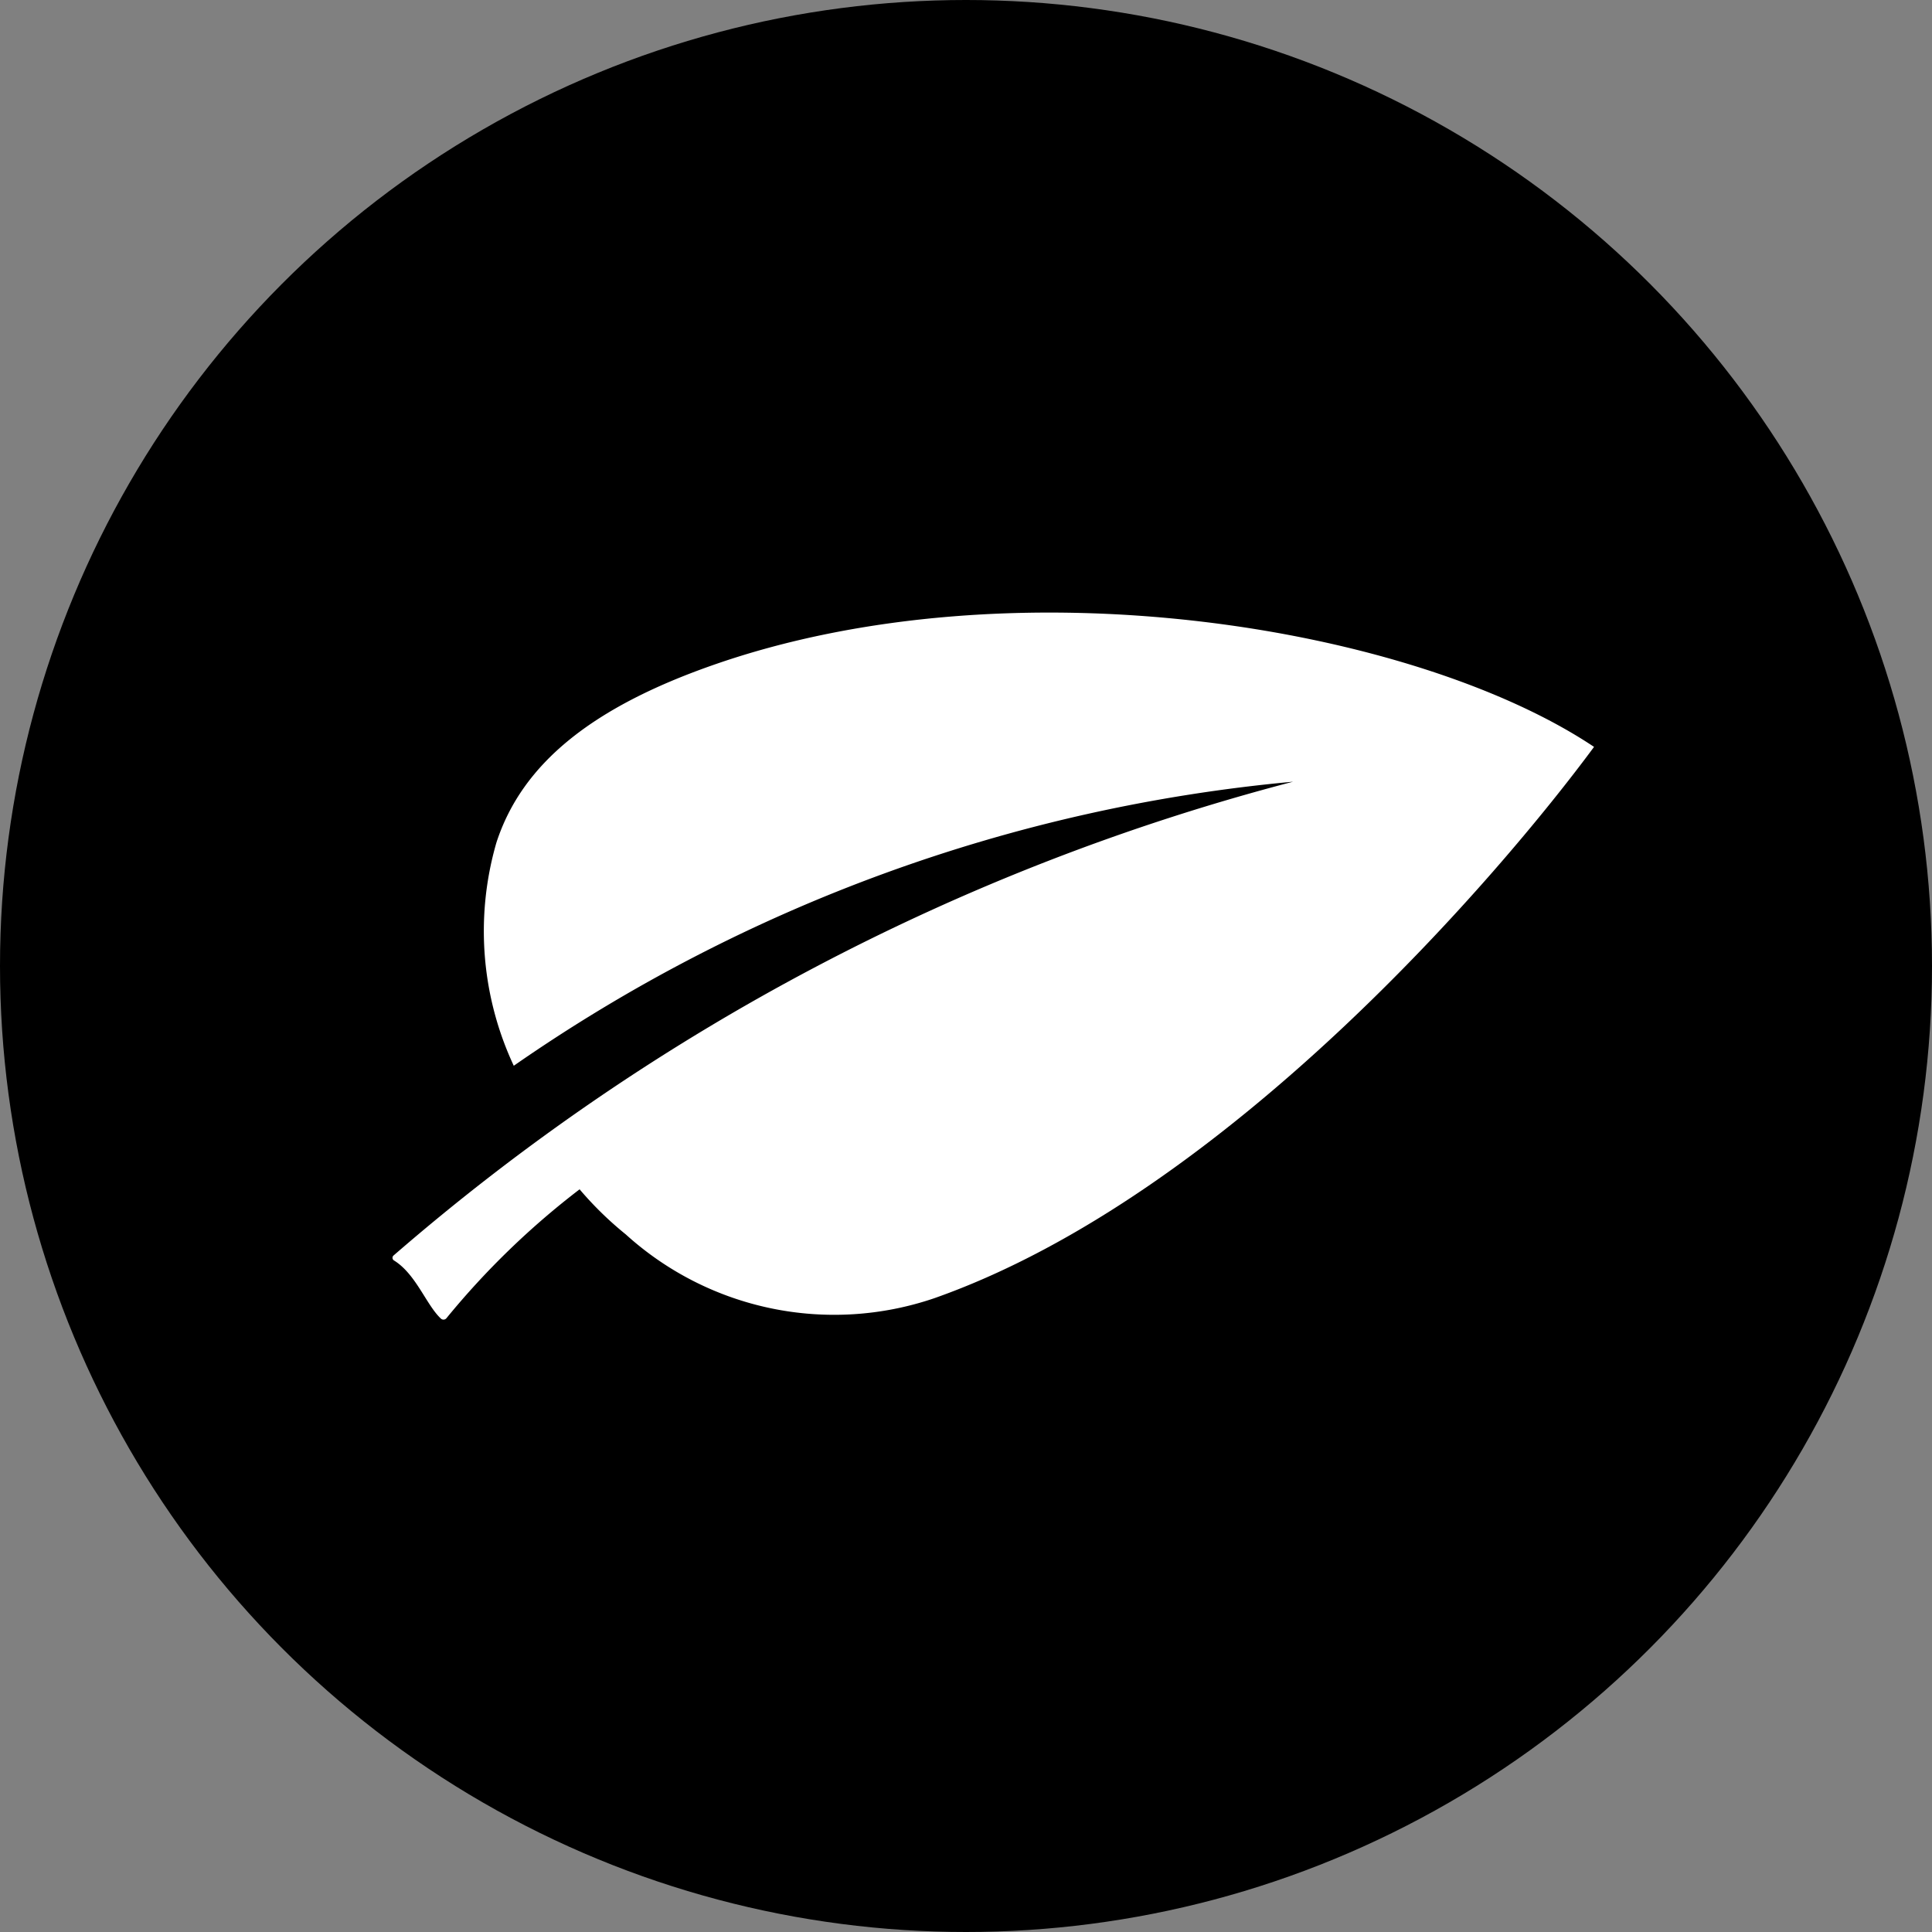
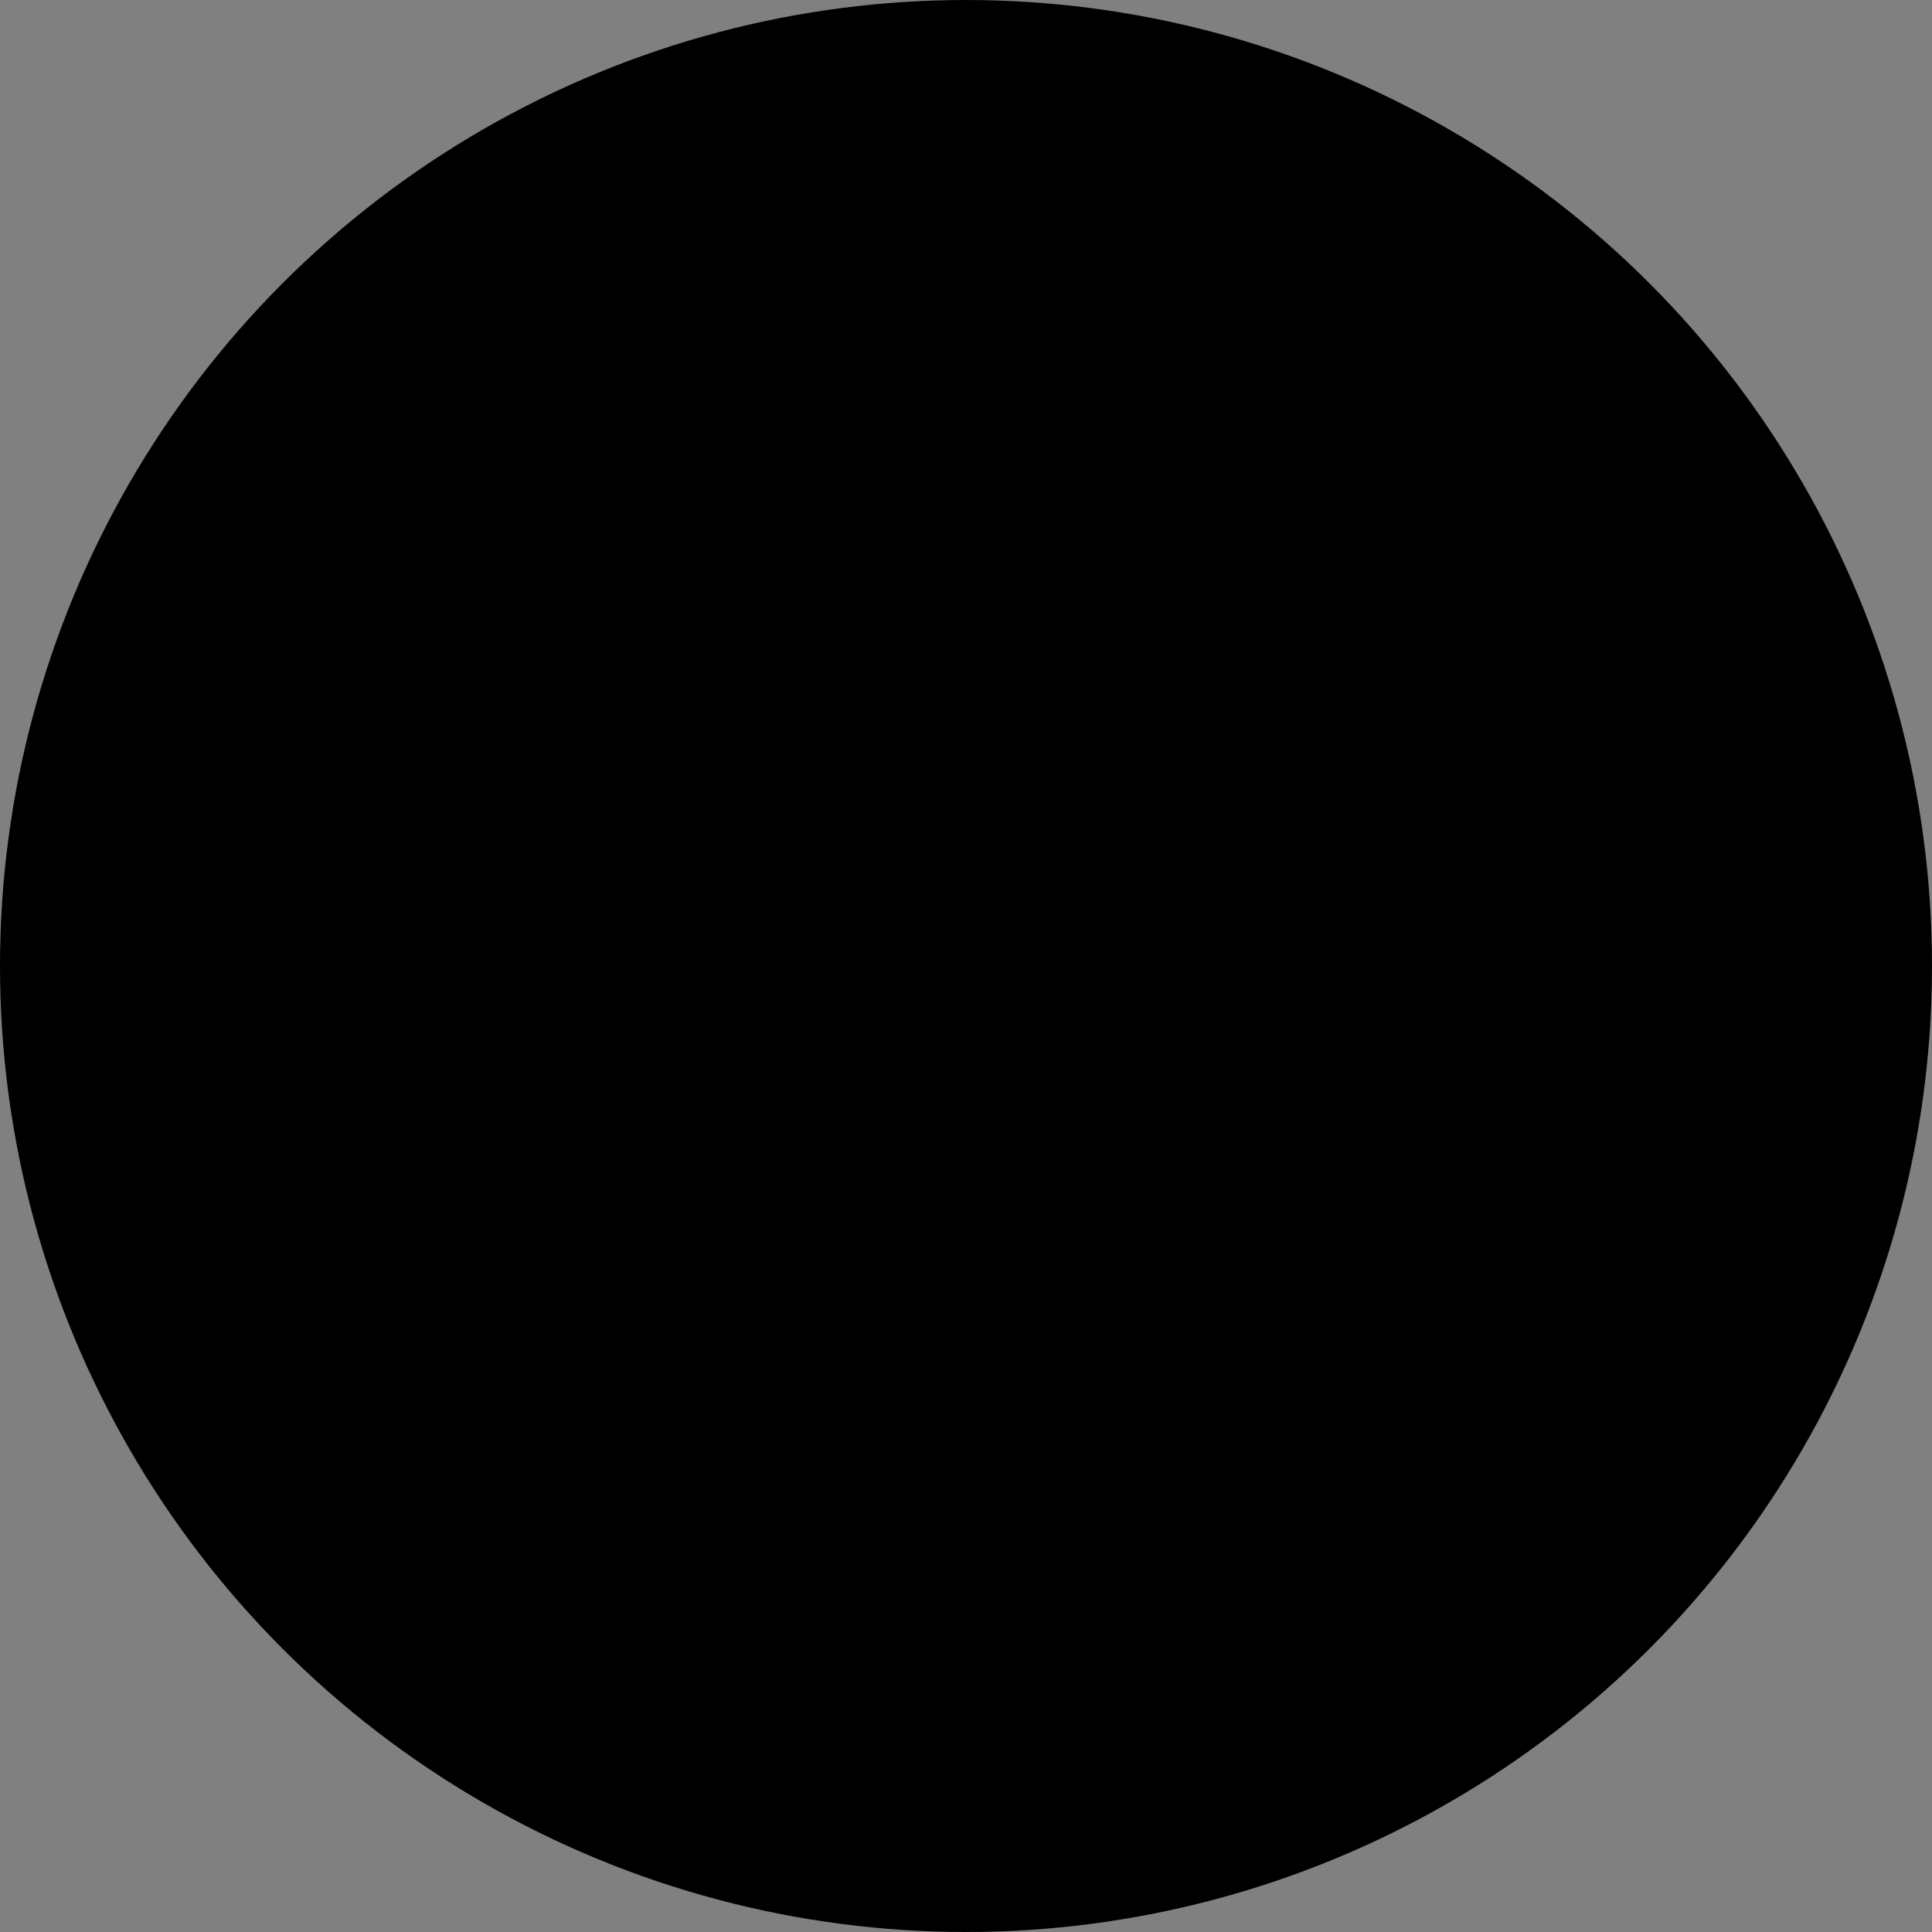
<svg xmlns="http://www.w3.org/2000/svg" width="41" height="41" viewBox="0 0 41 41">
  <rect x="0" y="0" width="41" height="41" fill="#808080" stroke="none" />
  <defs>
    <clipPath id="clip-path">
      <rect id="Rectangle_269" data-name="Rectangle 269" width="25.502" height="15" fill="#fff" />
    </clipPath>
  </defs>
  <g id="Group_689" data-name="Group 689" transform="translate(-187 -307)">
    <circle id="Ellipse_125" data-name="Ellipse 125" cx="20.5" cy="20.5" r="20.5" transform="translate(187 307)" />
    <g id="Group_255" data-name="Group 255" transform="translate(195.328 320)">
      <g id="Group_254" data-name="Group 254" clip-path="url(#clip-path)">
-         <path id="Path_185" data-name="Path 185" d="M25.5,2.85c-1.962,2.659-7.777,9.506-14,11.7a6.585,6.585,0,0,1-6.548-1.354,7.329,7.329,0,0,1-.98-.957,16.934,16.934,0,0,0-2.823,2.732.081.081,0,0,1-.119.013c-.311-.288-.529-.947-1-1.237a.066.066,0,0,1-.01-.1A47.4,47.4,0,0,1,19.113,3.589,34.505,34.505,0,0,0,2.575,9.617,6.745,6.745,0,0,1,2.207,4.88c.551-1.694,2.058-2.874,4.572-3.758C13.186-1.132,21.684.3,25.5,2.85" transform="translate(0 0)" fill="#fff" />
-       </g>
+         </g>
    </g>
  </g>
</svg>